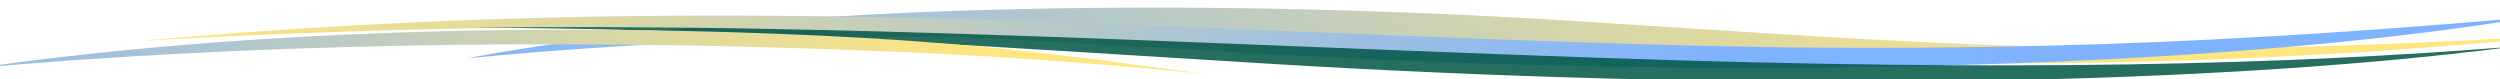
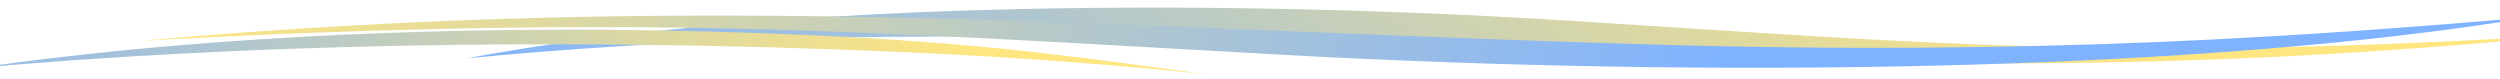
<svg xmlns="http://www.w3.org/2000/svg" xmlns:ns1="http://sodipodi.sourceforge.net/DTD/sodipodi-0.dtd" xmlns:ns2="http://www.inkscape.org/namespaces/inkscape" xmlns:xlink="http://www.w3.org/1999/xlink" version="1.1" x="0px" y="0px" width="1920" height="61" viewBox="0 0 1920 61" enable-background="new 0 0 500 400" xml:space="preserve" id="svg27" ns1:docname="welle-3.svg" ns2:export-filename="C:\xampp\htdocs\drese\images\welle-blau.png" ns2:export-xdpi="96" ns2:export-ydpi="96" ns2:version="0.92.1 r15371">
  <defs id="defs31">
    <linearGradient ns2:collect="always" id="linearGradient4539">
      <stop style="stop-color:#ffe680;stop-opacity:1;" offset="0" id="stop4535" />
      <stop style="stop-color:#80b3ff;stop-opacity:1" offset="1" id="stop4537" />
    </linearGradient>
    <linearGradient ns2:collect="always" id="linearGradient4531">
      <stop style="stop-color:#ffe680;stop-opacity:1;" offset="0" id="stop4527" />
      <stop style="stop-color:#80b3ff;stop-opacity:1" offset="1" id="stop4529" />
    </linearGradient>
    <linearGradient ns2:collect="always" id="linearGradient3709">
      <stop style="stop-color:#ffffff;stop-opacity:1;" offset="0" id="stop3705" />
      <stop style="stop-color:#ffffff;stop-opacity:0;" offset="1" id="stop3707" />
    </linearGradient>
    <linearGradient ns2:collect="always" xlink:href="#linearGradient3709" id="linearGradient3711" x1="81.356" y1="244.068" x2="428.814" y2="174.576" gradientUnits="userSpaceOnUse" />
    <linearGradient ns2:collect="always" xlink:href="#linearGradient4531" id="linearGradient4533" x1="554.105" y1="528.031" x2="797.555" y2="508.358" gradientUnits="userSpaceOnUse" gradientTransform="matrix(1.899,-0.073,-0.01,-1.02,-512.292,1095.283)" />
    <linearGradient ns2:collect="always" xlink:href="#linearGradient4539" id="linearGradient4541" x1="782.365" y1="518.736" x2="436.538" y2="537.655" gradientUnits="userSpaceOnUse" gradientTransform="matrix(1.02,0,0,0.904,-17.329,52.858)" />
    <linearGradient ns2:collect="always" xlink:href="#linearGradient4539" id="linearGradient4533-8" x1="628.18" y1="510.832" x2="909.998" y2="594.359" gradientUnits="userSpaceOnUse" gradientTransform="matrix(-1.672,0.073,0.009,1.021,2168.528,-67.889)" />
  </defs>
  <ns1:namedview pagecolor="#ffffff" bordercolor="#666666" borderopacity="1" objecttolerance="10" gridtolerance="10" guidetolerance="10" ns2:pageopacity="0" ns2:pageshadow="2" ns2:window-width="1920" ns2:window-height="1017" id="namedview29" showgrid="false" ns2:zoom="0.74" ns2:cx="1115.7282" ns2:cy="200" ns2:window-x="1272" ns2:window-y="-8" ns2:window-maximized="1" ns2:current-layer="g23" />
  <g id="Layer_3" style="fill:#ff0000;fill-opacity:1" transform="matrix(2.626,0,0,1,-1296.305,-484.763)">
    <g id="g23" style="fill:#ff0000;fill-opacity:1">
      <radialGradient id="SVGID_1_" cx="365.35" cy="112.271" r="281.301" gradientUnits="userSpaceOnUse">
        <stop offset="0" style="stop-color:#25A8E0;fill-opacity:1;fill:url(#linearGradient3711)" id="stop2" />
        <stop offset="1" style="stop-color:#2A3B8F;fill-opacity:1;fill:url(#linearGradient3711)" id="stop4" />
      </radialGradient>
      <path d="m 630.161,529.553 c 84.741,-41.909 210.118,-47.403 322.887,-28.811 106.911,17.628 162.732,31.585 293.383,10.547 -147.183,38.824 -249.035,17.612 -393.015,5.228 -100.365,-8.632 -166.466,-1.268 -223.255,13.035 z" id="path7-8" style="fill:url(#linearGradient4533-8);fill-opacity:1;stroke-width:1.202" ns2:connector-curvature="0" />
      <rect id="rect33" width="731.178" height="80" x="493.146" y="471.168" style="fill:none;stroke-width:0.621" />
      <path d="m 1234.182,497.876 c -96.204,41.907 -238.542,47.401 -366.566,28.809 -121.374,-17.627 -184.746,-31.583 -333.072,-10.546 167.093,-38.822 279.637,-9.503 443.093,2.88 113.942,8.631 192.073,-6.84 256.544,-21.143 z" id="path7" style="fill:url(#linearGradient4533);fill-opacity:1;stroke:#fff000;stroke-width:0.066;stroke-miterlimit:4;stroke-dasharray:none;stroke-opacity:0" ns2:connector-curvature="0" ns1:nodetypes="ccccc" />
      <radialGradient id="SVGID_2_" cx="437.35" cy="157.604" r="259.859" gradientUnits="userSpaceOnUse">
        <stop offset="0" style="stop-color:#25A8E0;fill-opacity:1;fill:url(#linearGradient3711)" id="stop9" />
        <stop offset="1" style="stop-color:#2A3B8F;fill-opacity:1;fill:url(#linearGradient3711)" id="stop11" />
      </radialGradient>
-       <path d="m 864.215,533.618 c -91.481,-14.579 -154.894,-26.956 -232.506,-27.575 105.669,-3.548 206.598,11.912 330.183,23.153 121.665,11.067 201.11,5.147 266.733,-8.61 -96.481,32.934 -234.164,33.788 -364.41,13.032 z" id="path14" style="opacity:0.85;fill:#005544;fill-opacity:1;stroke-width:1.626" ns2:connector-curvature="0" />
      <radialGradient id="SVGID_3_" cx="221.35" cy="112.272" r="232.096" gradientUnits="userSpaceOnUse">
        <stop offset="0" style="stop-color:#25A8E0;fill-opacity:1;fill:url(#linearGradient3711)" id="stop16" />
        <stop offset="1" style="stop-color:#2A3B8F;fill-opacity:1;fill:url(#linearGradient3711)" id="stop18" />
      </radialGradient>
      <path d="m 737.716,512.684 c 49.361,6.462 78.563,18.593 108.57,29.073 -24.533,-6.642 -52.387,-12.858 -89.153,-17.068 -102.671,-11.759 -195.628,-5.178 -269.905,12.172 65.699,-24.804 153.257,-36.907 250.488,-24.177 z" id="path21" style="fill:url(#linearGradient4541);fill-opacity:1;stroke-width:1.444" ns2:connector-curvature="0" />
    </g>
  </g>
  <g id="Layer_2" style="fill:#ffffff" transform="translate(0,-339)" />
</svg>